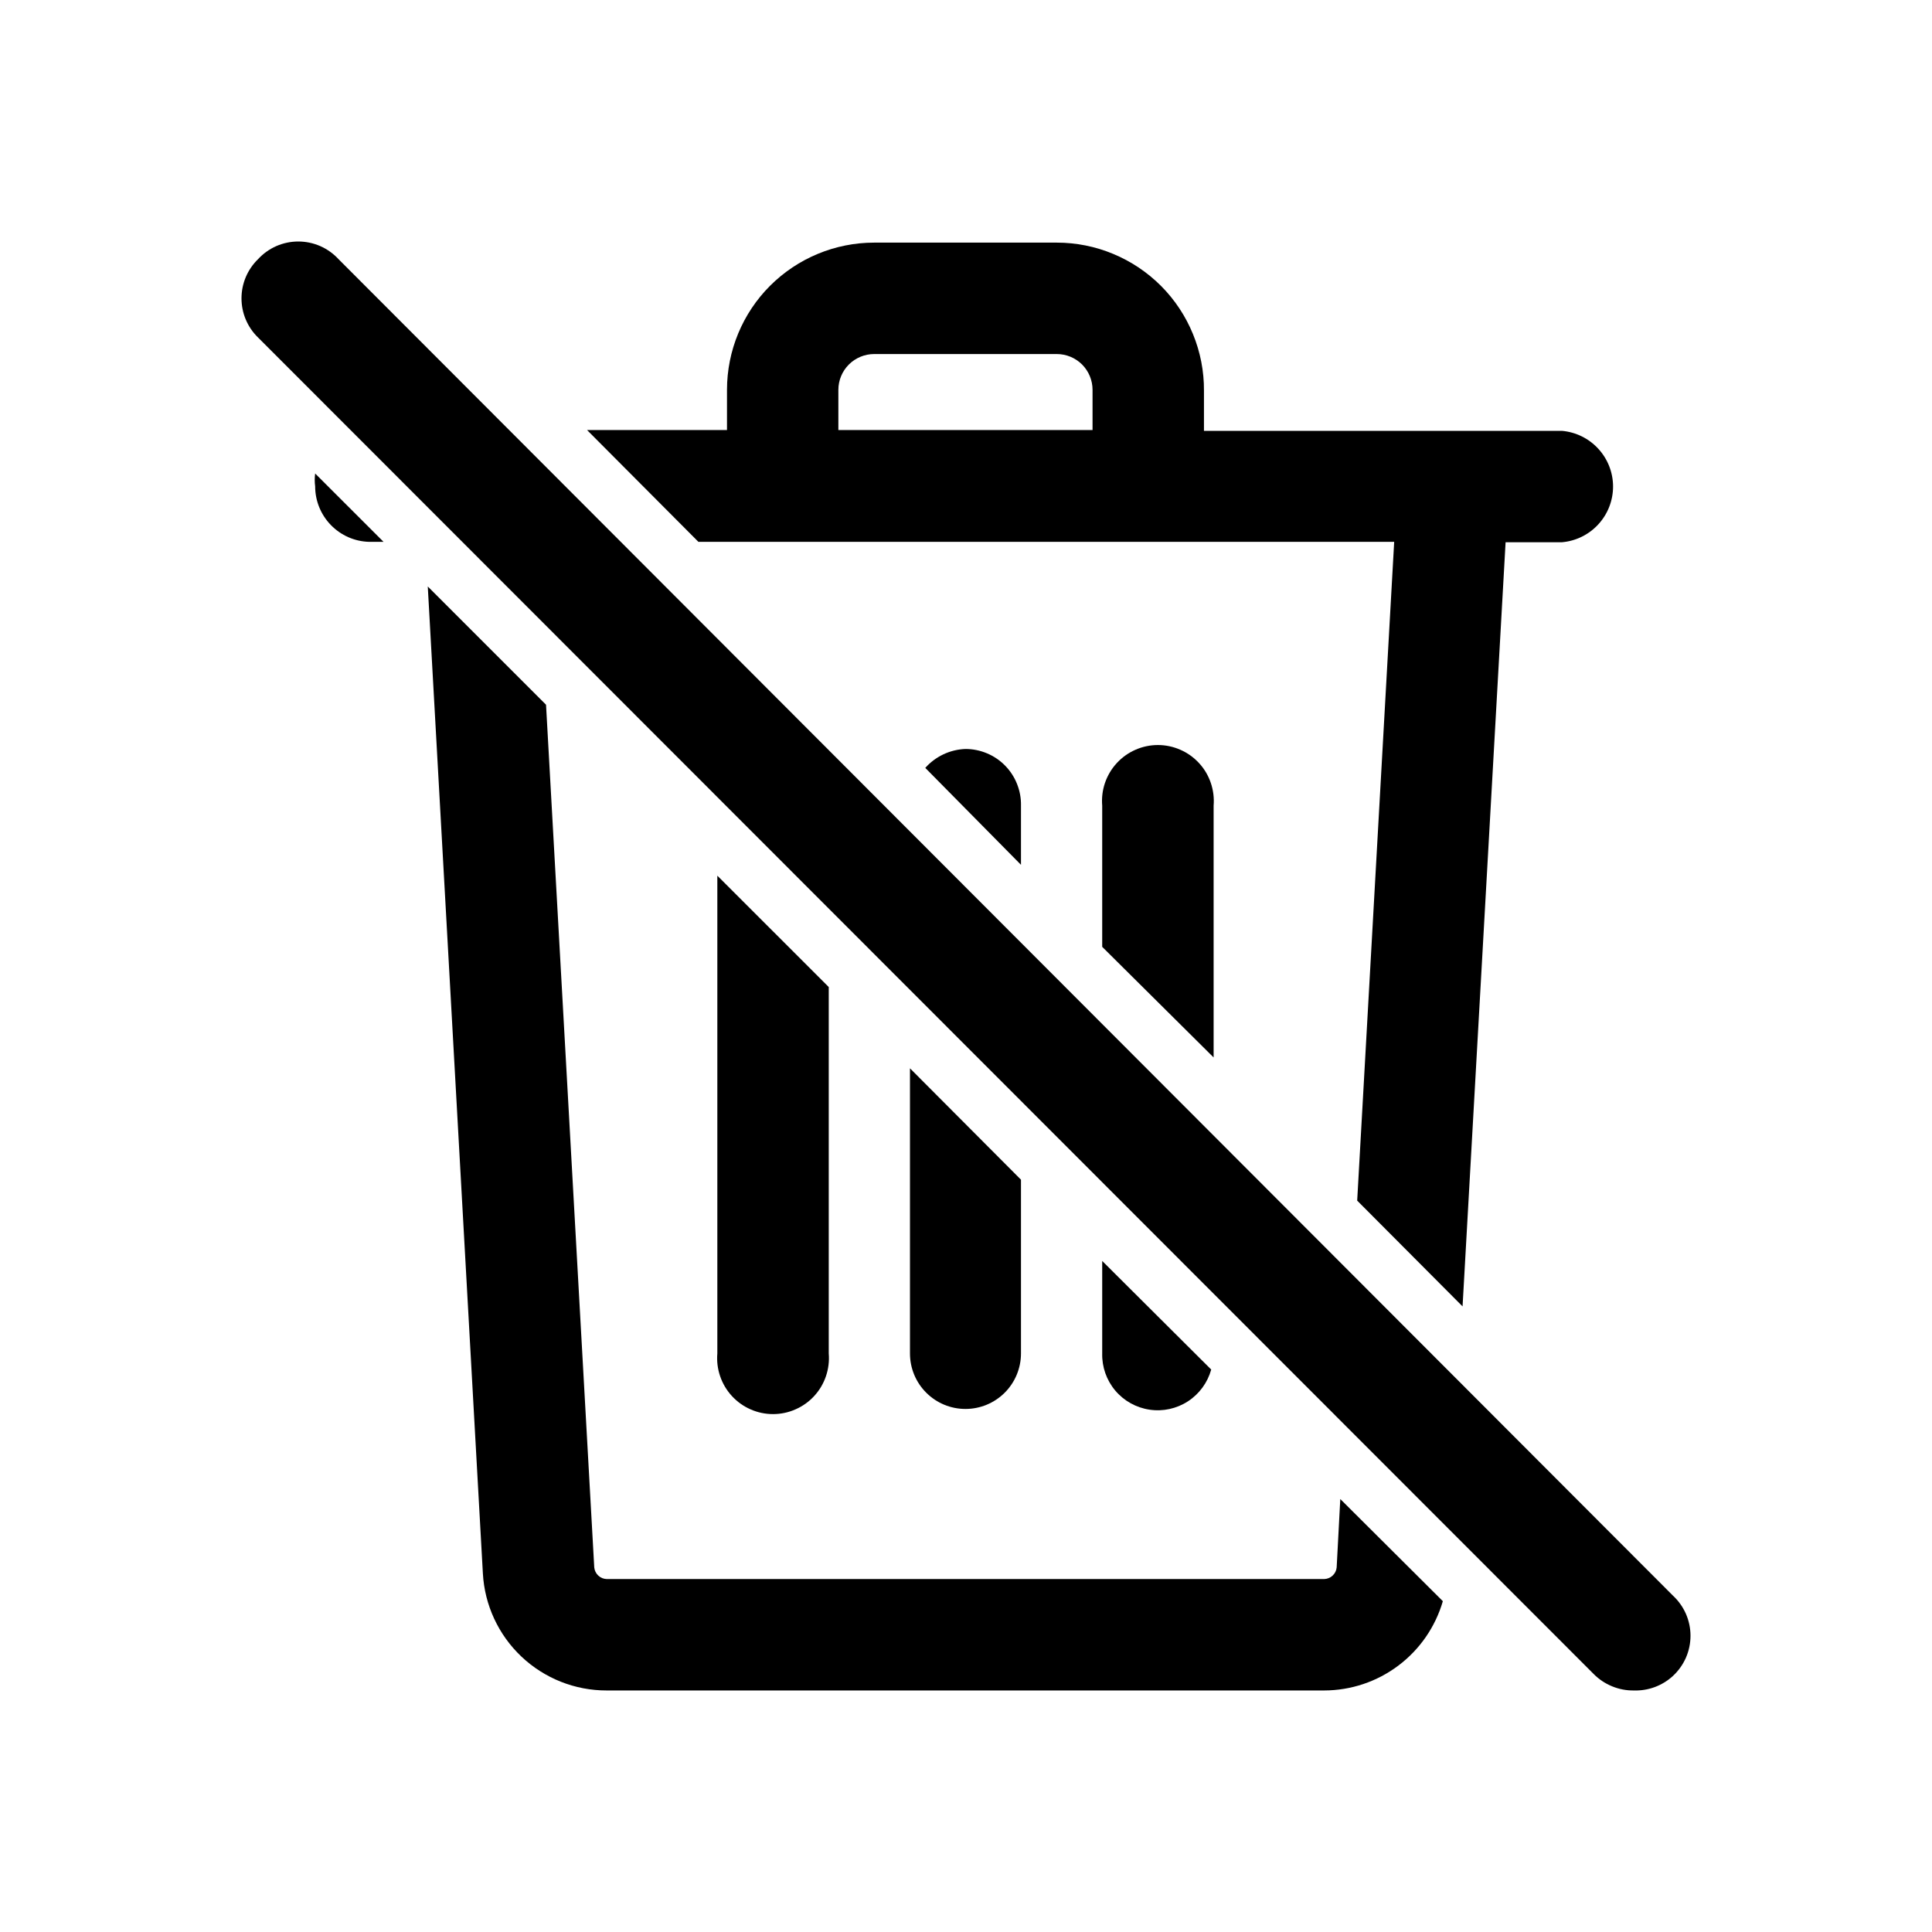
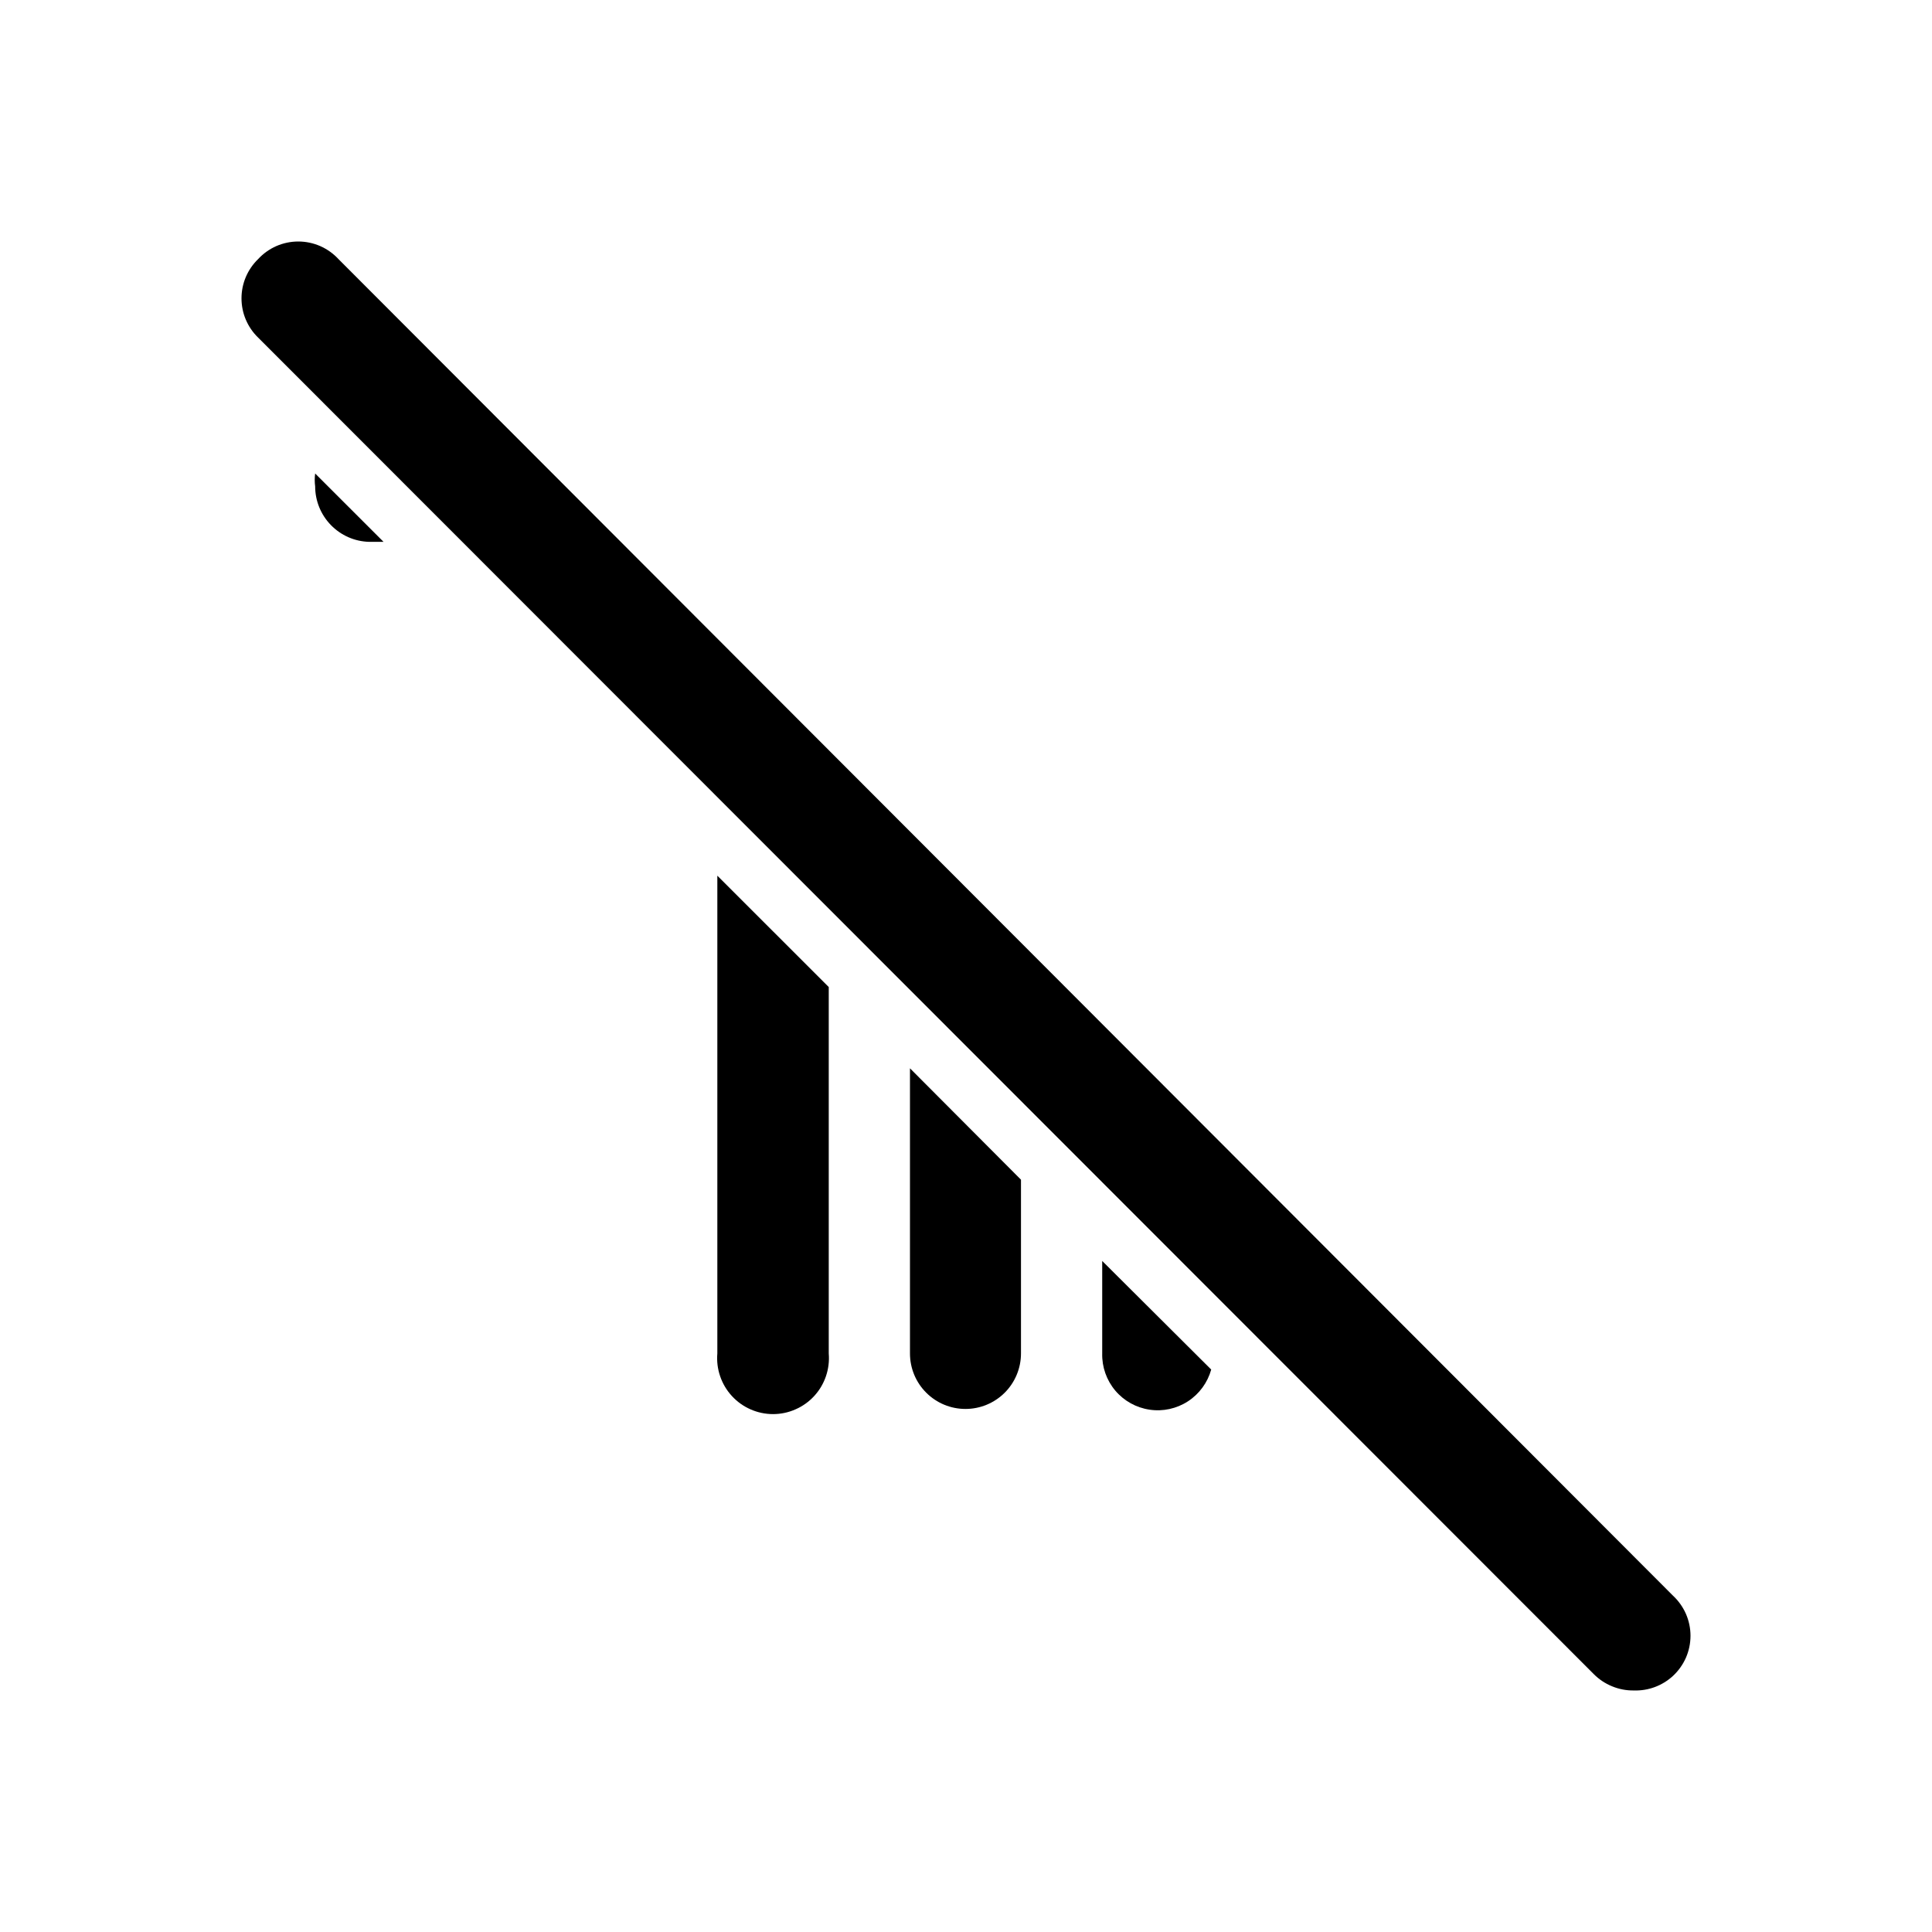
<svg xmlns="http://www.w3.org/2000/svg" width="48" height="48" viewBox="0 0 48 48" fill="none">
-   <path d="M30.152 26.272V20.017C30.168 19.825 30.144 19.633 30.082 19.451C30.02 19.268 29.921 19.101 29.791 18.96C29.66 18.818 29.503 18.705 29.326 18.628C29.15 18.55 28.96 18.51 28.768 18.51C28.576 18.51 28.385 18.55 28.209 18.628C28.033 18.705 27.875 18.818 27.745 18.96C27.615 19.101 27.516 19.268 27.453 19.451C27.391 19.633 27.368 19.825 27.384 20.017V23.524L30.152 26.272Z" fill="black" />
  <path d="M27.384 31.328V33.626C27.376 33.962 27.491 34.29 27.708 34.548C27.925 34.805 28.228 34.974 28.561 35.023C28.894 35.073 29.233 34.998 29.515 34.815C29.797 34.631 30.002 34.35 30.092 34.026L27.384 31.328Z" fill="black" />
  <path d="M22.608 26.542V33.626C22.608 33.992 22.753 34.343 23.012 34.601C23.27 34.86 23.621 35.005 23.987 35.005C24.352 35.005 24.703 34.86 24.962 34.601C25.22 34.343 25.366 33.992 25.366 33.626V29.309L22.608 26.542Z" fill="black" />
-   <path d="M25.366 21.486V20.017C25.37 19.833 25.337 19.651 25.269 19.48C25.202 19.309 25.101 19.154 24.973 19.023C24.844 18.891 24.691 18.787 24.521 18.716C24.352 18.645 24.17 18.608 23.987 18.608C23.797 18.615 23.611 18.66 23.439 18.741C23.268 18.822 23.114 18.936 22.988 19.078L25.366 21.486Z" fill="black" />
  <path d="M17.822 21.756V33.626C17.806 33.818 17.829 34.011 17.892 34.193C17.954 34.375 18.053 34.542 18.183 34.683C18.313 34.825 18.471 34.938 18.647 35.015C18.823 35.093 19.014 35.133 19.206 35.133C19.398 35.133 19.588 35.093 19.764 35.015C19.941 34.938 20.099 34.825 20.229 34.683C20.359 34.542 20.458 34.375 20.52 34.193C20.582 34.011 20.606 33.818 20.59 33.626V24.523L17.822 21.756Z" fill="black" />
  <path d="M7.83 11.764C7.816 11.87 7.816 11.977 7.83 12.083C7.83 12.442 7.97 12.787 8.22 13.044C8.47 13.302 8.81 13.452 9.169 13.462H9.529L7.83 11.764Z" fill="black" />
-   <path d="M33.299 37.243L33.209 38.942C33.202 39.02 33.166 39.092 33.109 39.145C33.052 39.199 32.977 39.229 32.899 39.231H15.074C14.996 39.229 14.921 39.199 14.864 39.145C14.807 39.092 14.772 39.02 14.764 38.942L13.566 17.509L10.628 14.571L11.997 39.092C12.04 39.878 12.384 40.618 12.956 41.159C13.529 41.7 14.287 42.001 15.074 41.999H32.899C33.564 41.998 34.211 41.781 34.742 41.381C35.274 40.981 35.661 40.42 35.847 39.781L33.299 37.243Z" fill="black" />
-   <path d="M17.352 13.462H34.638L33.719 29.829L36.337 32.457L37.406 13.472H38.804C39.151 13.443 39.474 13.284 39.709 13.028C39.945 12.772 40.076 12.436 40.076 12.088C40.076 11.74 39.945 11.405 39.709 11.149C39.474 10.893 39.151 10.734 38.804 10.704H29.912V9.705C29.915 9.223 29.822 8.746 29.639 8.3C29.457 7.854 29.188 7.448 28.848 7.106C28.508 6.765 28.104 6.494 27.659 6.309C27.214 6.123 26.737 6.028 26.255 6.028H21.719C20.749 6.028 19.819 6.414 19.133 7.099C18.447 7.785 18.062 8.715 18.062 9.685V10.684H14.585L17.352 13.462ZM20.829 9.685C20.829 9.449 20.923 9.223 21.09 9.056C21.257 8.89 21.483 8.796 21.719 8.796H26.255C26.491 8.796 26.717 8.89 26.884 9.056C27.05 9.223 27.144 9.449 27.144 9.685V10.684H20.829V9.685Z" fill="black" />
  <path d="M40.593 41.999C40.407 42.002 40.223 41.967 40.052 41.896C39.88 41.826 39.724 41.722 39.594 41.59L6.412 8.386C6.281 8.26 6.178 8.108 6.107 7.941C6.036 7.774 6 7.594 6 7.412C6 7.23 6.036 7.051 6.107 6.883C6.178 6.716 6.281 6.565 6.412 6.438C6.539 6.3 6.693 6.19 6.865 6.114C7.037 6.039 7.223 6 7.411 6C7.598 6 7.784 6.039 7.956 6.114C8.128 6.19 8.283 6.3 8.41 6.438L41.562 39.641C41.7 39.769 41.81 39.923 41.886 40.095C41.961 40.267 42 40.453 42 40.64C42 40.828 41.961 41.014 41.886 41.186C41.81 41.358 41.7 41.512 41.562 41.64C41.298 41.882 40.951 42.011 40.593 41.999Z" fill="black" />
</svg>